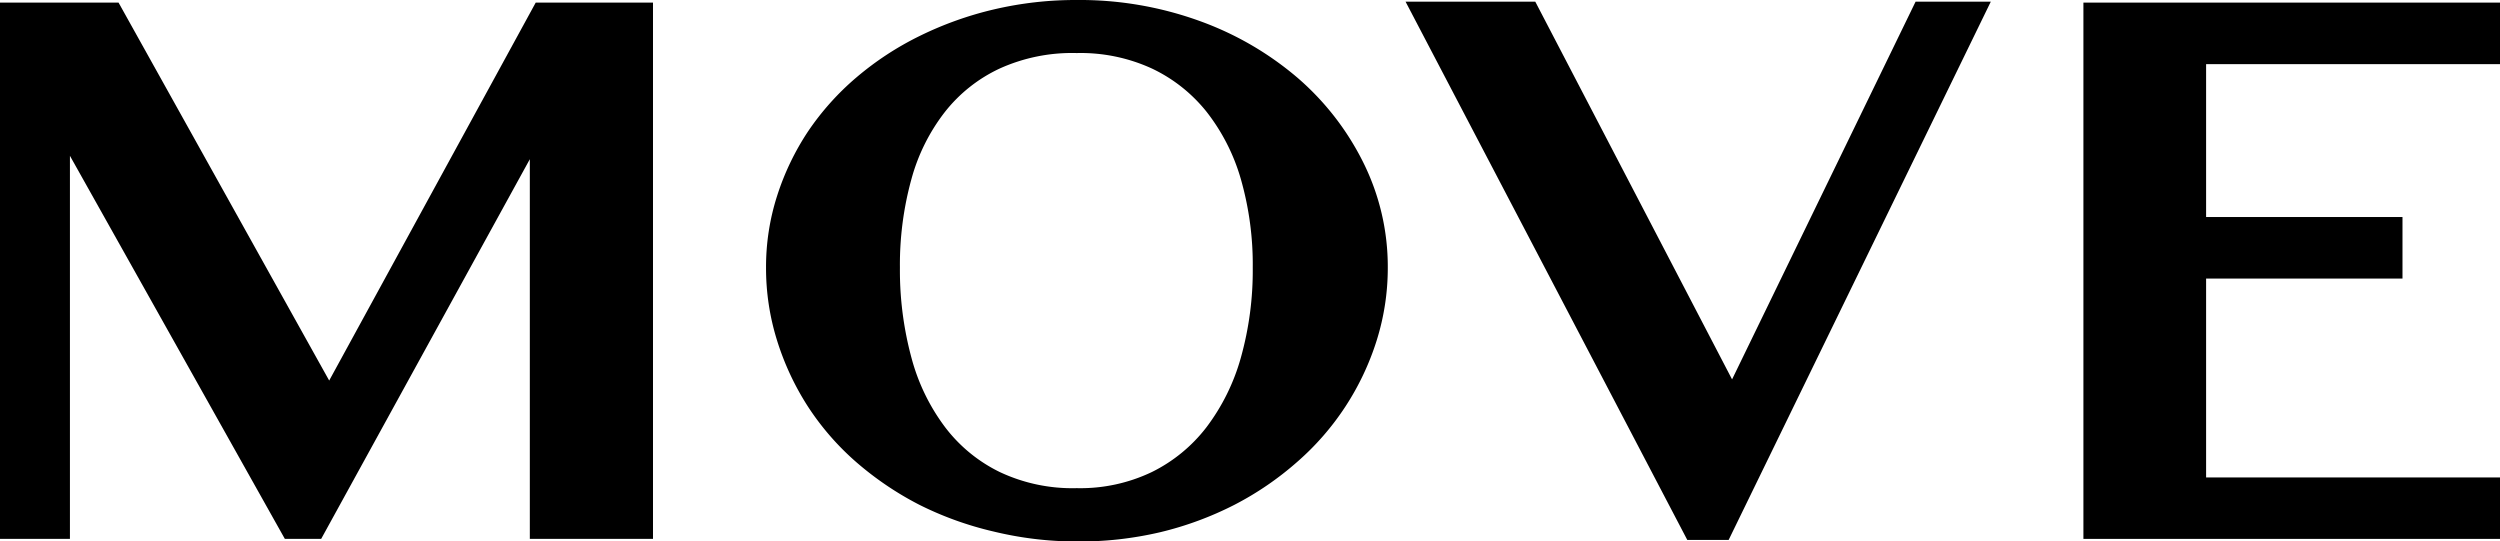
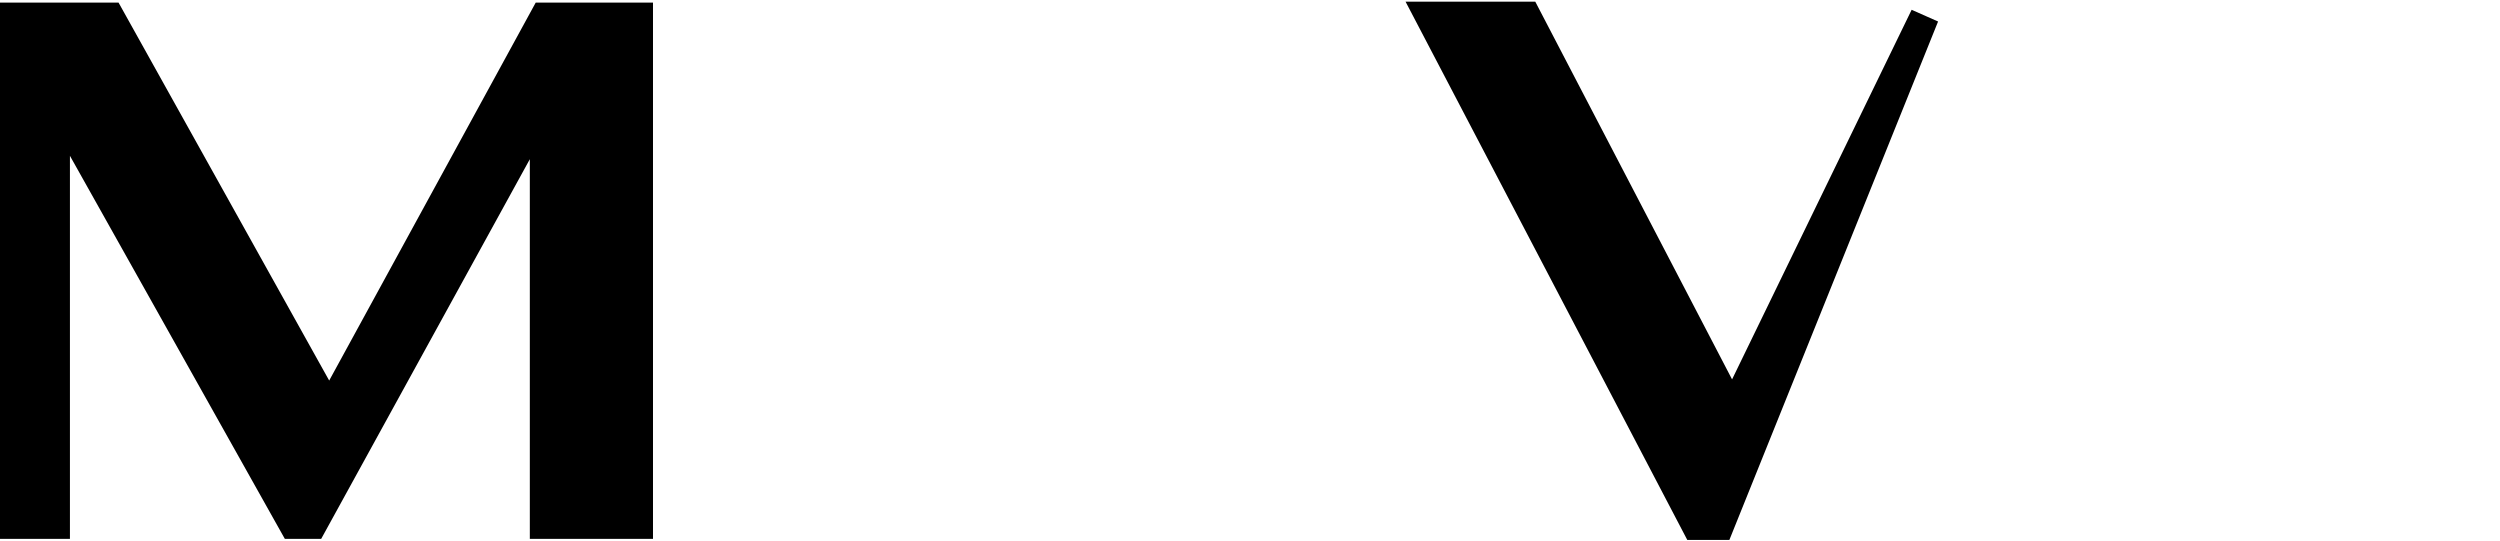
<svg xmlns="http://www.w3.org/2000/svg" viewBox="0 0 259.19 56.14">
  <defs>
    <style>.cls-1{fill:currentColor;stroke:currentColor;stroke-miterlimit:10;stroke-width:3px;}</style>
  </defs>
  <title>logo-light</title>
  <g id="Layer_2" data-name="Layer 2">
    <g id="Layer_1-2" data-name="Layer 1">
      <path class="cls-1" d="M1.5,1.77h9.91L33.92,42.16h.44L56.43,1.77H66.2v52.6H56.43V11.28h-.34L32.41,54.37h-2l-24-42.78H5.75V54.37H1.5Z" />
-       <path class="cls-1" d="M111.63,54.64a35.14,35.14,0,0,1-8.3-1A33.19,33.19,0,0,1,96,51a31.39,31.39,0,0,1-6.23-4.21A26.11,26.11,0,0,1,85,41.3a26.5,26.5,0,0,1-3-6.43,23.58,23.58,0,0,1-1.08-7.12,22.61,22.61,0,0,1,1.08-7,25.37,25.37,0,0,1,3-6.26,26.22,26.22,0,0,1,4.76-5.32A30.12,30.12,0,0,1,96,5.08a34.6,34.6,0,0,1,7.37-2.64,35.67,35.67,0,0,1,8.3-.94,35,35,0,0,1,12.12,2.06,31.16,31.16,0,0,1,9.73,5.62A26.56,26.56,0,0,1,140,17.52a22.75,22.75,0,0,1,2.38,10.23,23.59,23.59,0,0,1-1.09,7.12,26.22,26.22,0,0,1-7.78,11.88A30.61,30.61,0,0,1,127.3,51a33,33,0,0,1-7.37,2.72A35.14,35.14,0,0,1,111.63,54.64Zm0-2.53a18.68,18.68,0,0,0,8.44-1.82,17.63,17.63,0,0,0,6.2-5.08,23.06,23.06,0,0,0,3.82-7.72,35,35,0,0,0,1.29-9.74,33.7,33.7,0,0,0-1.29-9.59,22,22,0,0,0-3.82-7.5,17.5,17.5,0,0,0-6.2-4.91A19.21,19.21,0,0,0,111.63,4,19.69,19.69,0,0,0,103,5.75a17.15,17.15,0,0,0-6.2,4.91,21.32,21.32,0,0,0-3.75,7.5,34.84,34.84,0,0,0-1.25,9.59,36.16,36.16,0,0,0,1.25,9.74,22.4,22.4,0,0,0,3.75,7.72,17.29,17.29,0,0,0,6.2,5.08A19.14,19.14,0,0,0,111.63,52.11Z" />
-       <path class="cls-1" d="M257.69,1.77V5.15H227.22V24h20.36v3.38H227.22V51h30.47v3.37H217.5V1.77Z" />
-       <path class="cls-1" d="M158.26,1.67l21.36,41,19.92-41H204L178.28,54.48h-2.44L148.2,1.67Z" />
+       <path class="cls-1" d="M158.26,1.67l21.36,41,19.92-41L178.28,54.48h-2.44L148.2,1.67Z" />
    </g>
  </g>
</svg>